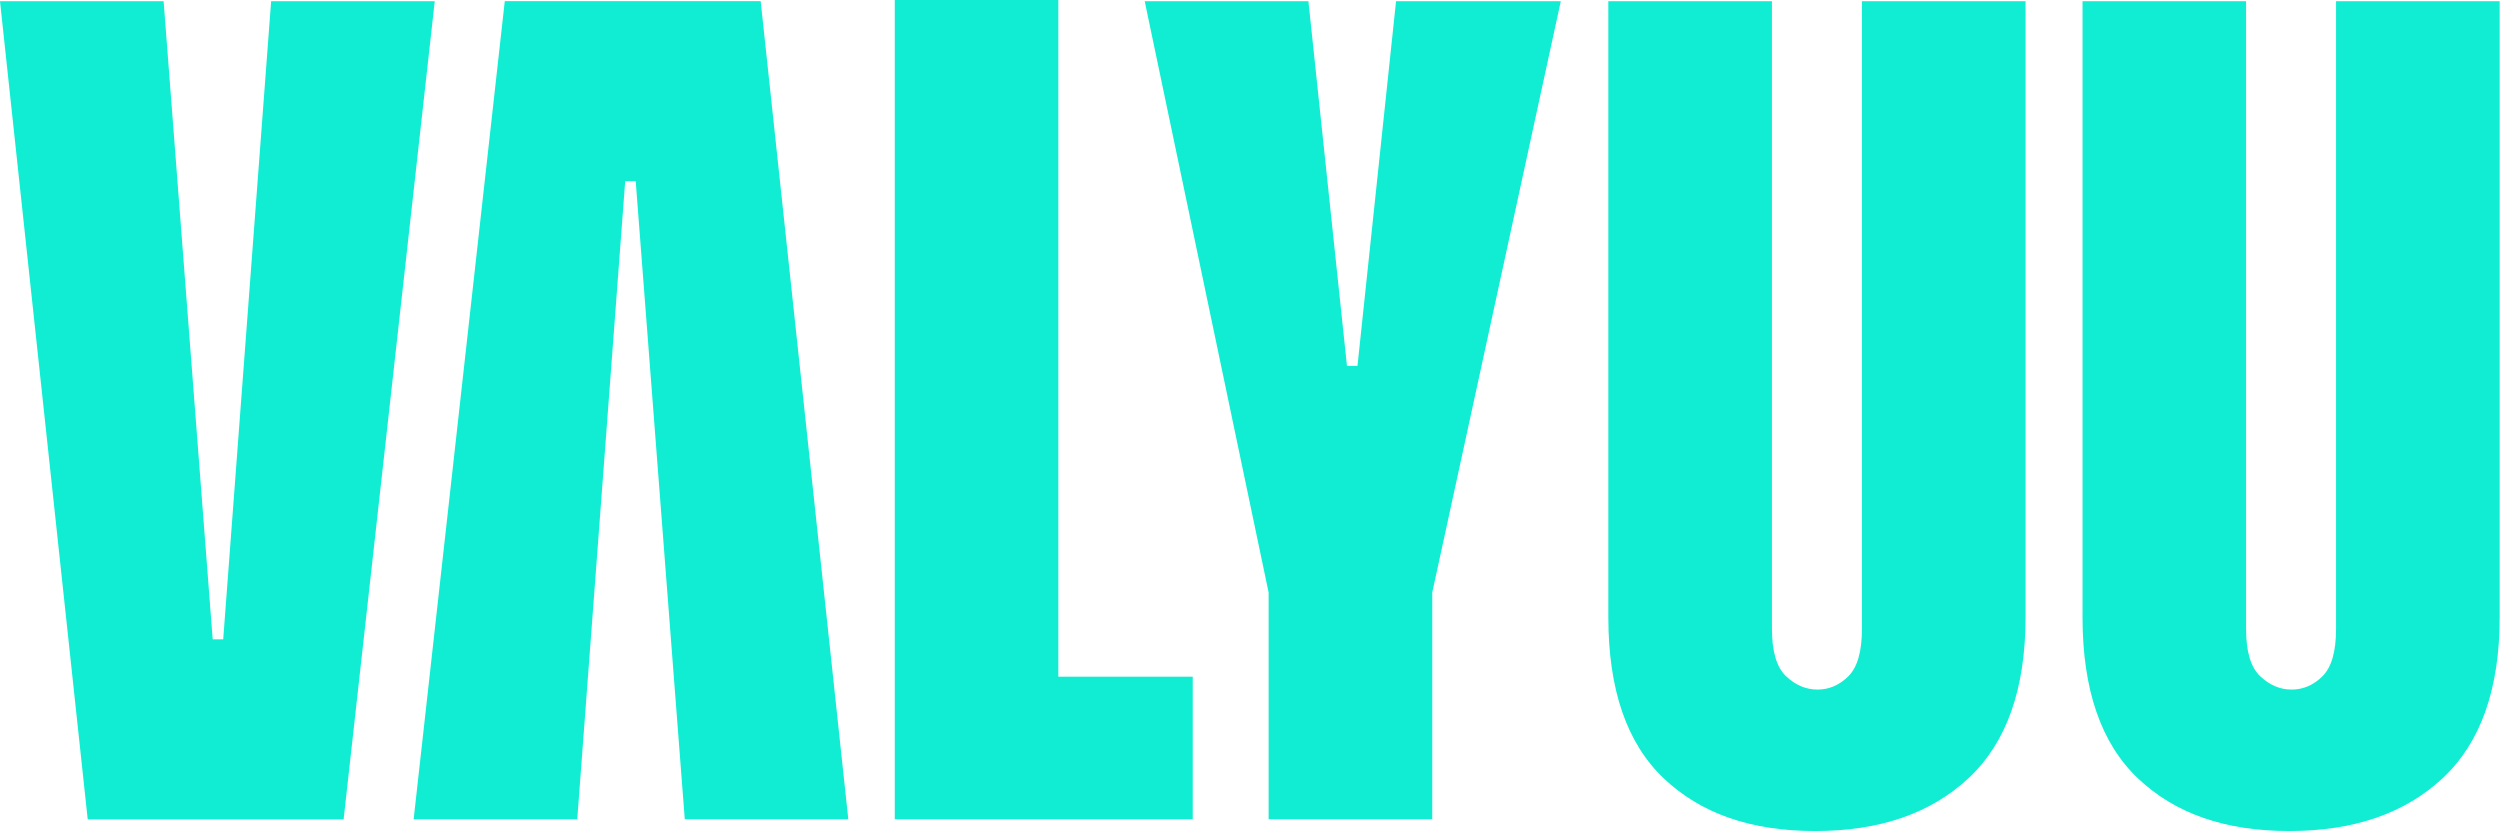
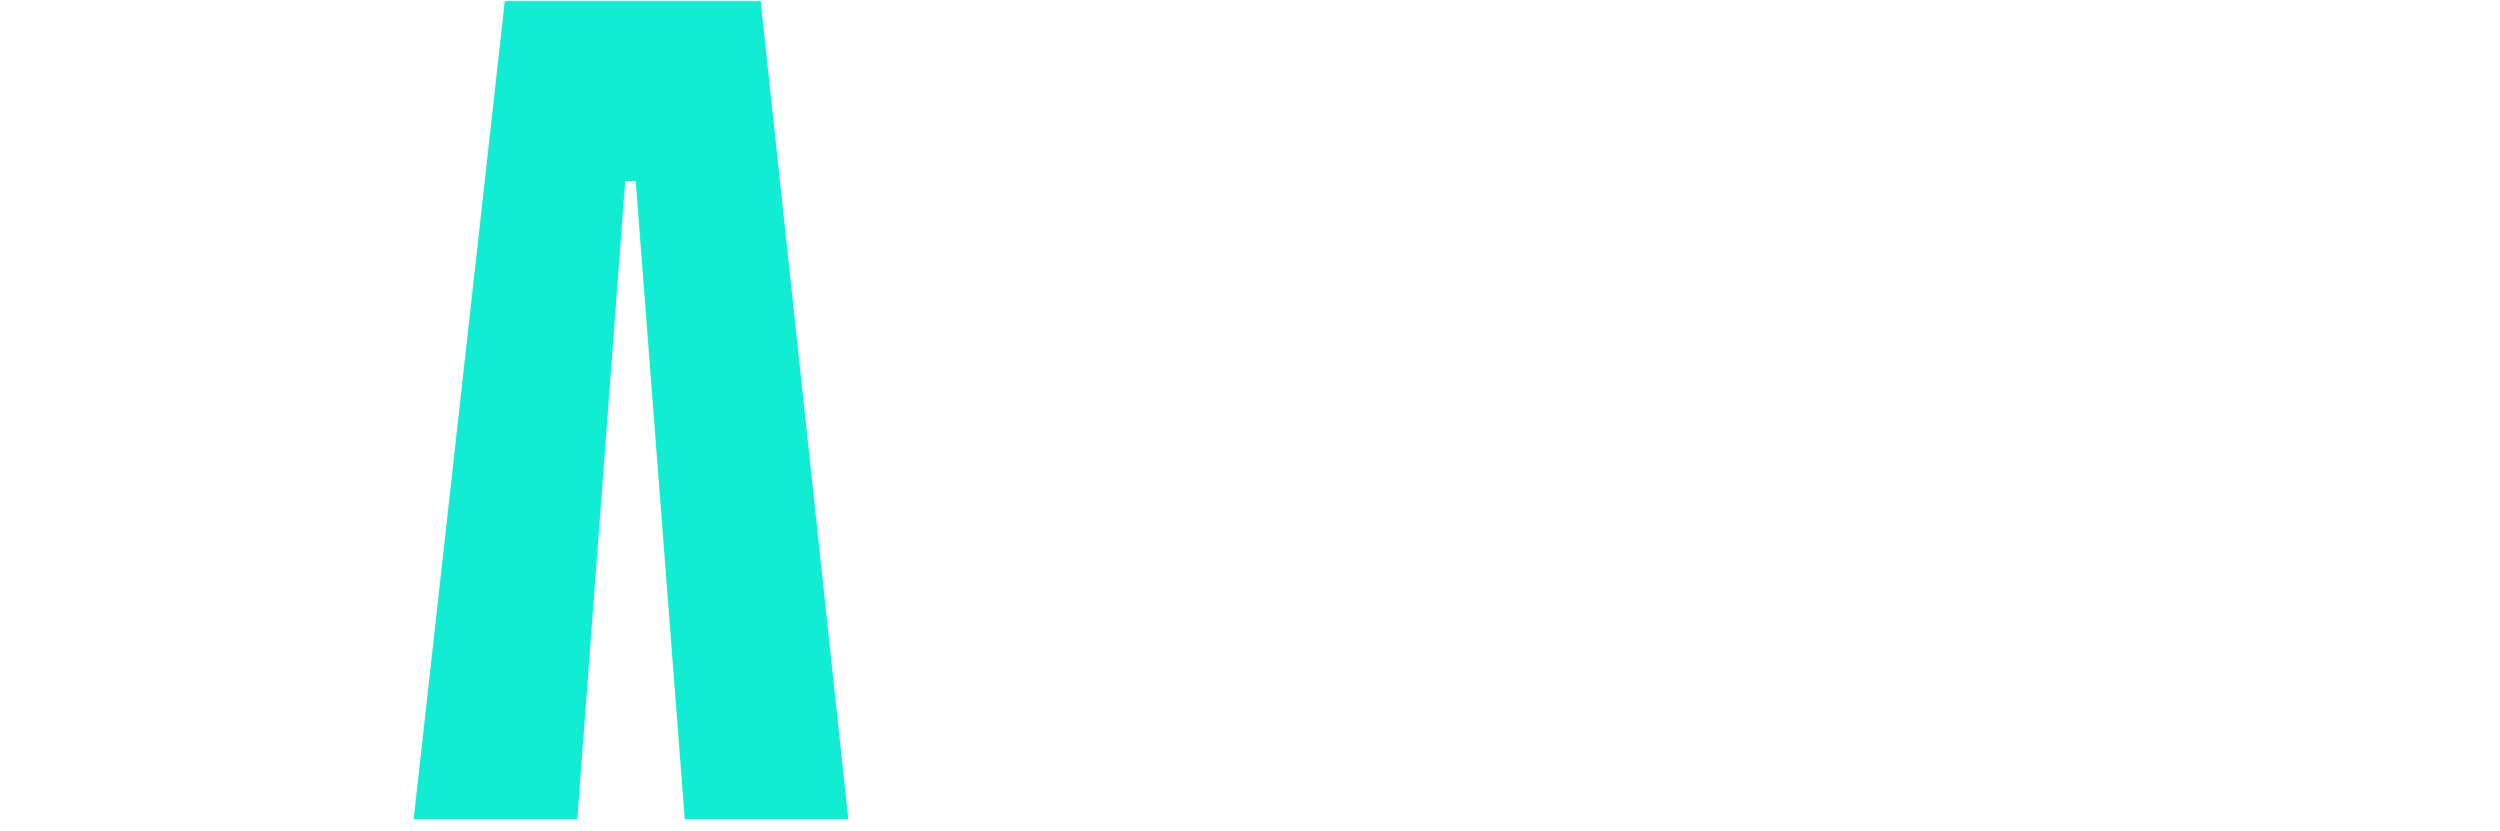
<svg xmlns="http://www.w3.org/2000/svg" width="361" height="120" viewBox="0 0 361 120" fill="none">
-   <path d="M23.626 0.176L30.712 92.322H32.231L39.152 0.176H62.778L49.617 118.317H12.666L0 0.176H23.626Z" fill="#11EDD2" />
-   <path d="M152.819 0V97.714H172.231V118.305H129.205V0H152.831H152.819Z" fill="#11EDD2" />
-   <path d="M188.934 0.176L194.502 52.836H196.021L201.589 0.176H225.379L206.815 85.565V118.305H183.19V85.565L165.297 0.176H188.922H188.934Z" fill="#11EDD2" />
-   <path d="M255.868 0.176V90.803C255.868 94.065 256.539 96.349 257.892 97.632C259.246 98.927 260.765 99.574 262.448 99.574C264.131 99.574 265.626 98.927 266.921 97.632C268.216 96.337 268.863 94.065 268.863 90.803V0.176H292.489V89.12C292.489 99.468 289.758 107.203 284.308 112.324C278.846 117.445 271.453 120 262.118 120C252.784 120 245.603 117.469 240.259 112.407C234.914 107.344 232.242 99.586 232.242 89.12V0.176H255.868Z" fill="#11EDD2" />
-   <path d="M324.331 0.176V90.803C324.331 94.065 325.002 96.349 326.356 97.632C327.709 98.927 329.228 99.574 330.911 99.574C332.595 99.574 334.089 98.927 335.384 97.632C336.679 96.337 337.327 94.065 337.327 90.803V0.176H360.952V89.12C360.952 99.468 358.221 107.203 352.771 112.324C347.309 117.445 339.916 120 330.582 120C321.247 120 314.078 117.469 308.733 112.407C303.389 107.344 300.717 99.586 300.717 89.12V0.176H324.343H324.331Z" fill="#11EDD2" />
  <path d="M98.882 118.305L91.795 26.159H90.277L83.355 118.305H59.73L72.89 0.165H109.841L122.496 118.305H98.87H98.882Z" fill="#11EDD2" />
</svg>